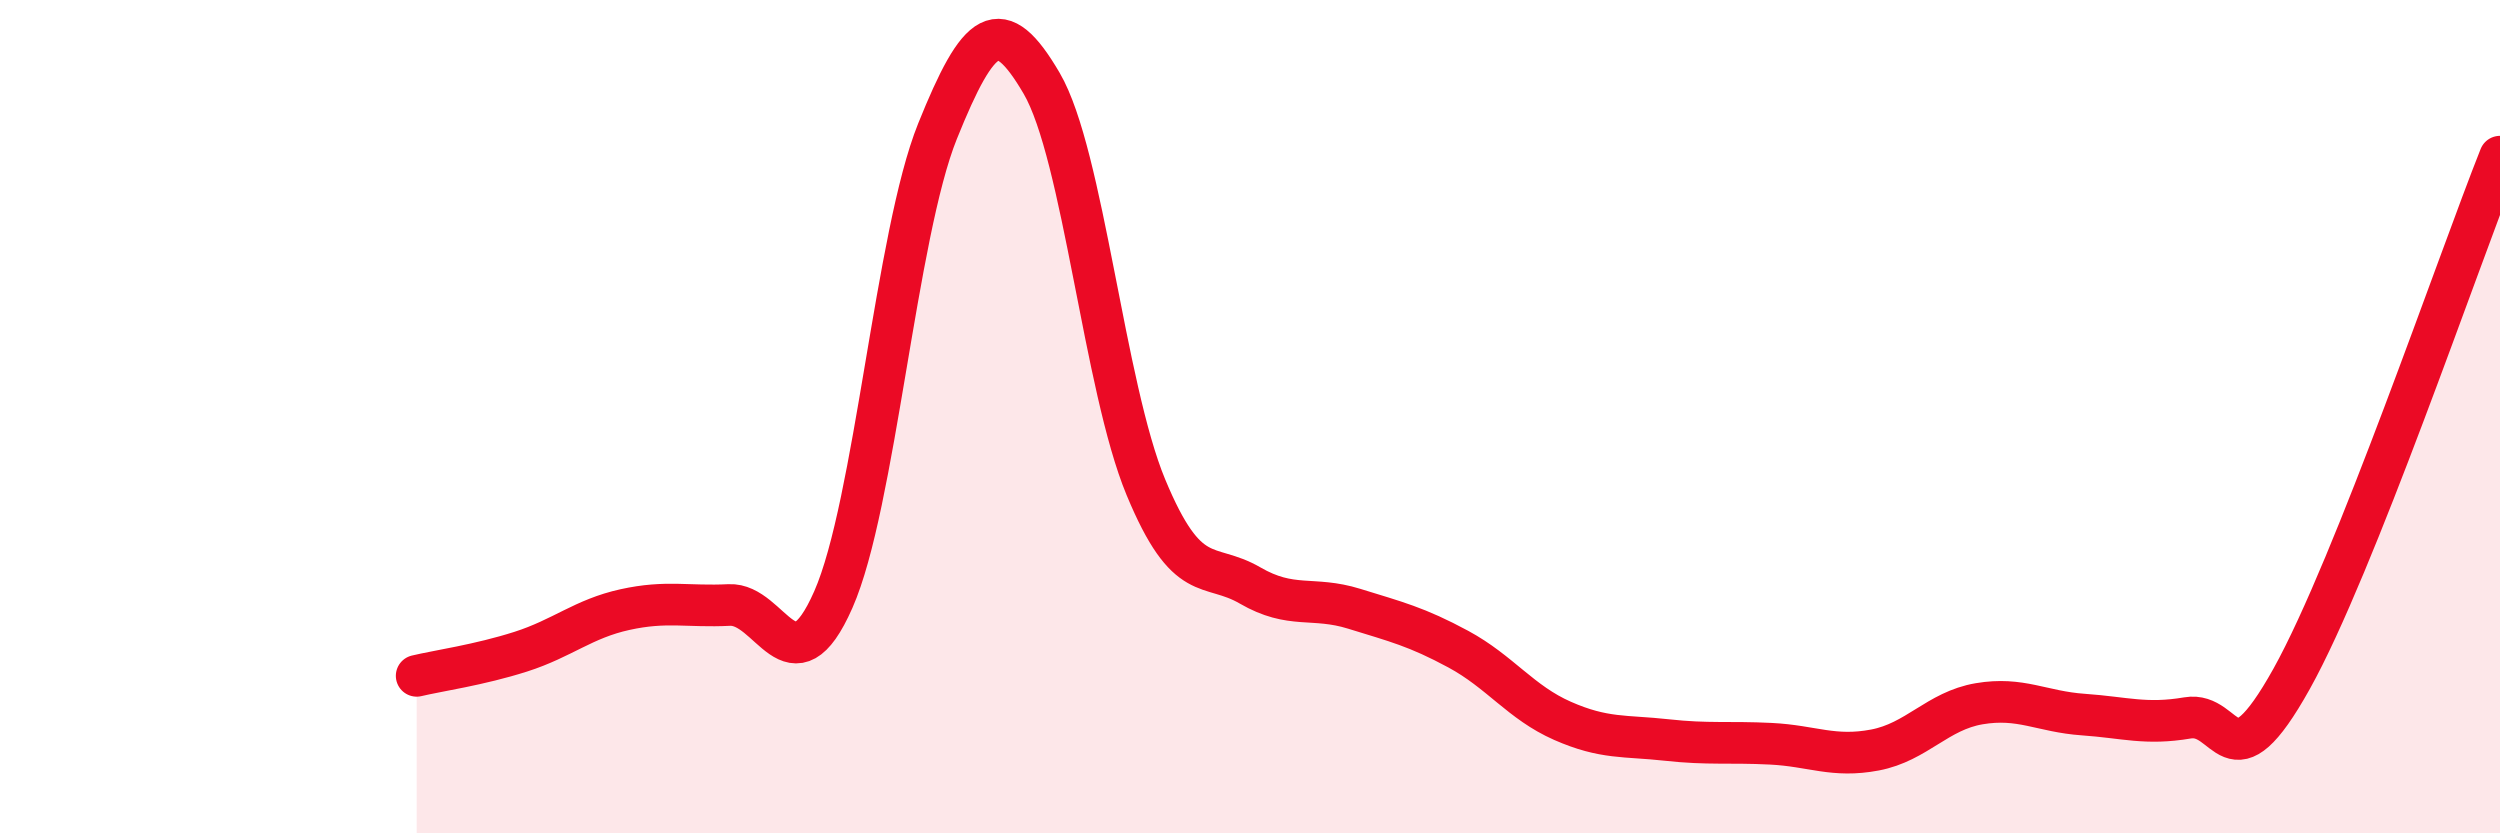
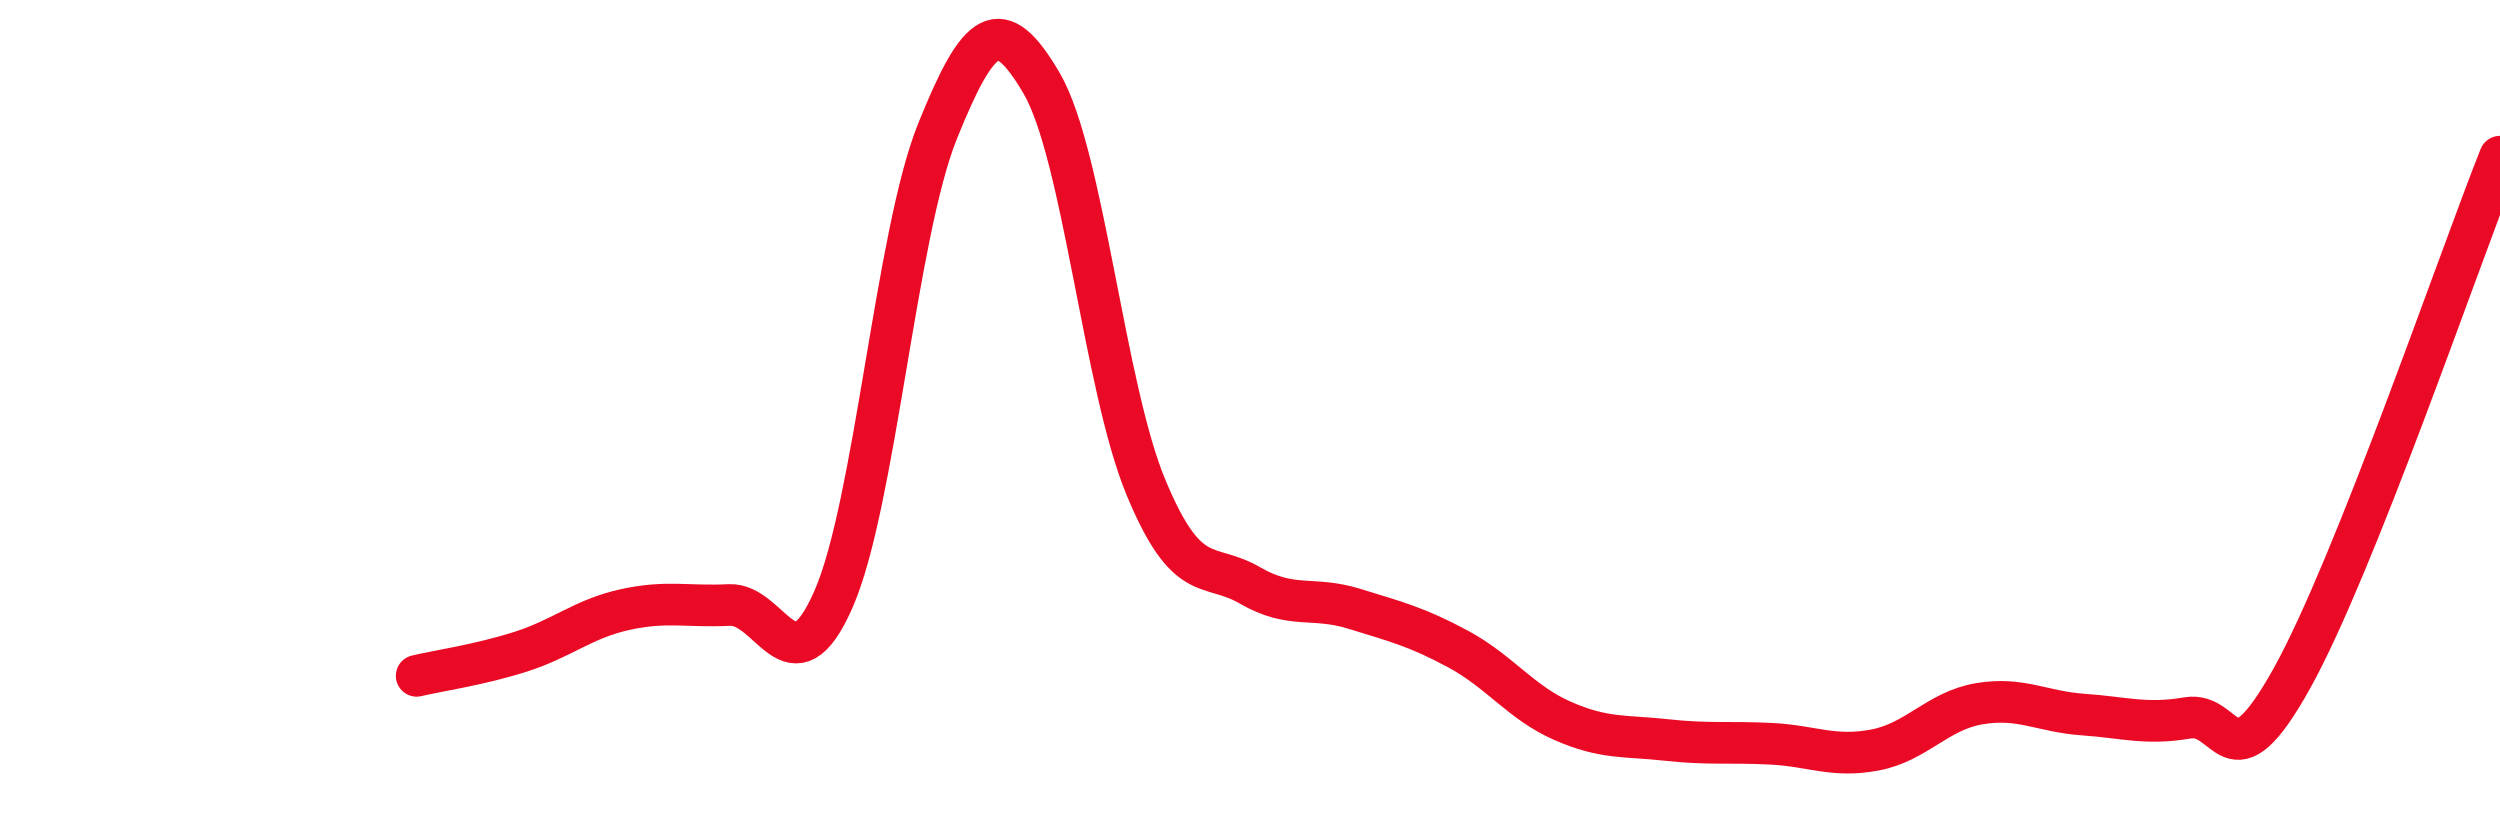
<svg xmlns="http://www.w3.org/2000/svg" width="60" height="20" viewBox="0 0 60 20">
-   <path d="M 10,16.22 C 10.5,16.1 11.5,15.96 12.5,15.64 C 13.5,15.32 14,14.85 15,14.63 C 16,14.41 16.5,14.57 17.5,14.52 C 18.5,14.47 19,16.66 20,14.39 C 21,12.12 21.5,5.63 22.5,3.15 C 23.5,0.67 24,0.29 25,2 C 26,3.71 26.5,9.28 27.5,11.69 C 28.5,14.1 29,13.47 30,14.05 C 31,14.63 31.5,14.3 32.5,14.61 C 33.5,14.92 34,15.04 35,15.58 C 36,16.12 36.5,16.86 37.5,17.3 C 38.5,17.74 39,17.65 40,17.76 C 41,17.87 41.5,17.8 42.5,17.85 C 43.5,17.9 44,18.19 45,18 C 46,17.81 46.5,17.06 47.5,16.89 C 48.5,16.72 49,17.08 50,17.15 C 51,17.22 51.5,17.4 52.5,17.23 C 53.5,17.06 53.5,18.98 55,16.29 C 56.5,13.6 59,6.27 60,3.76L60 20L10 20Z" fill="#EB0A25" opacity="0.1" stroke-linecap="round" stroke-linejoin="round" />
  <path d="M 10,16.22 C 10.5,16.1 11.5,15.96 12.5,15.64 C 13.5,15.32 14,14.85 15,14.63 C 16,14.41 16.5,14.57 17.5,14.52 C 18.5,14.47 19,16.66 20,14.39 C 21,12.12 21.5,5.63 22.5,3.15 C 23.5,0.67 24,0.29 25,2 C 26,3.71 26.5,9.28 27.5,11.69 C 28.5,14.1 29,13.47 30,14.05 C 31,14.63 31.5,14.3 32.5,14.61 C 33.5,14.92 34,15.04 35,15.58 C 36,16.12 36.5,16.86 37.5,17.3 C 38.5,17.74 39,17.65 40,17.76 C 41,17.87 41.5,17.8 42.5,17.85 C 43.5,17.9 44,18.19 45,18 C 46,17.81 46.5,17.06 47.5,16.89 C 48.5,16.72 49,17.08 50,17.15 C 51,17.22 51.5,17.4 52.5,17.23 C 53.5,17.06 53.5,18.98 55,16.29 C 56.5,13.6 59,6.27 60,3.76" stroke="#EB0A25" stroke-width="1" fill="none" stroke-linecap="round" stroke-linejoin="round" />
</svg>